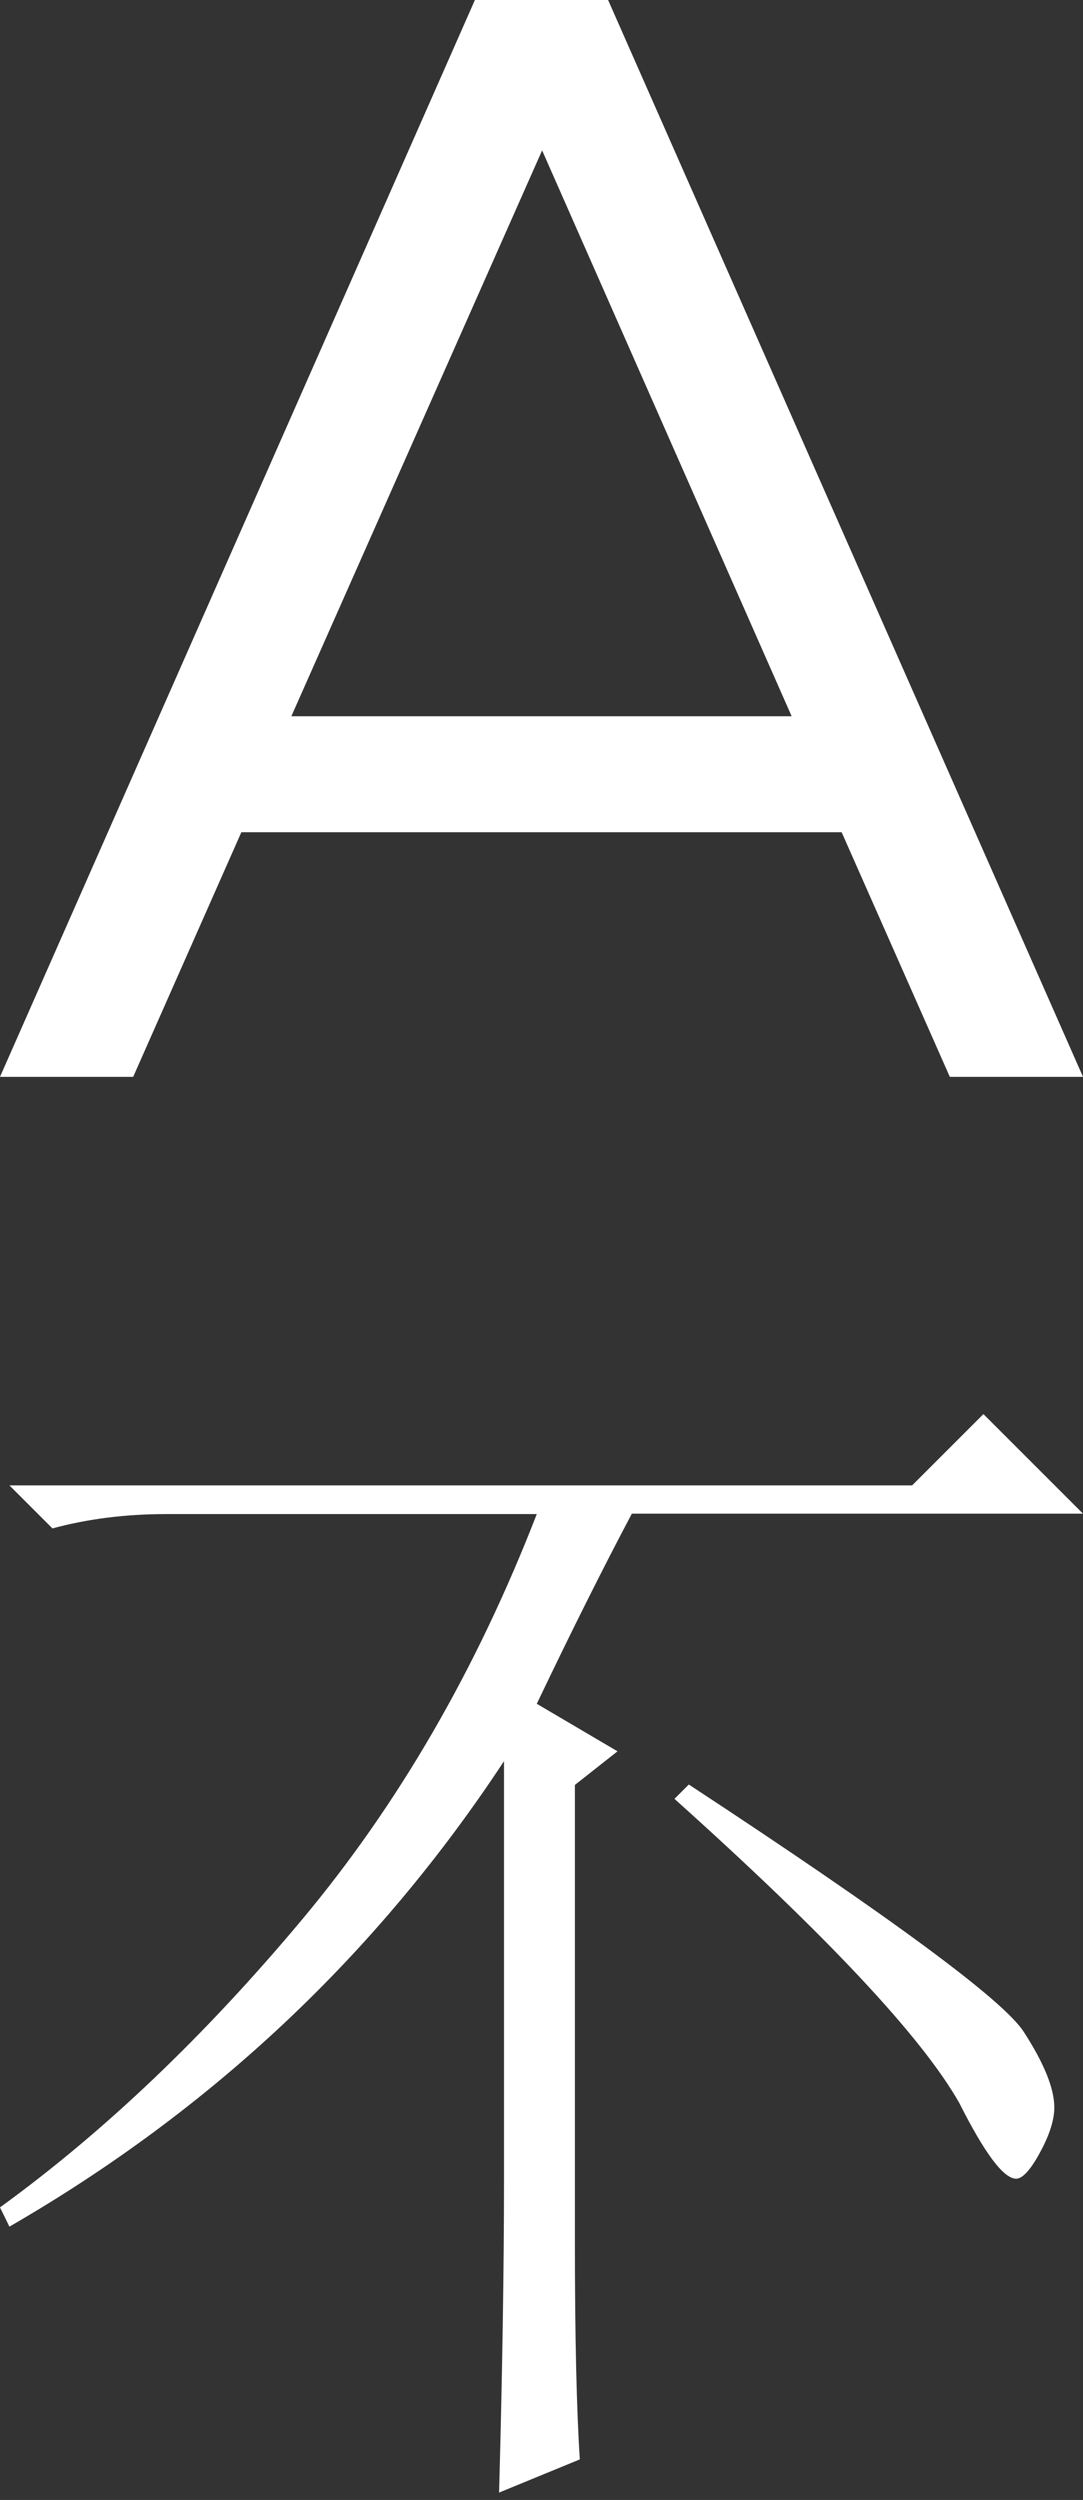
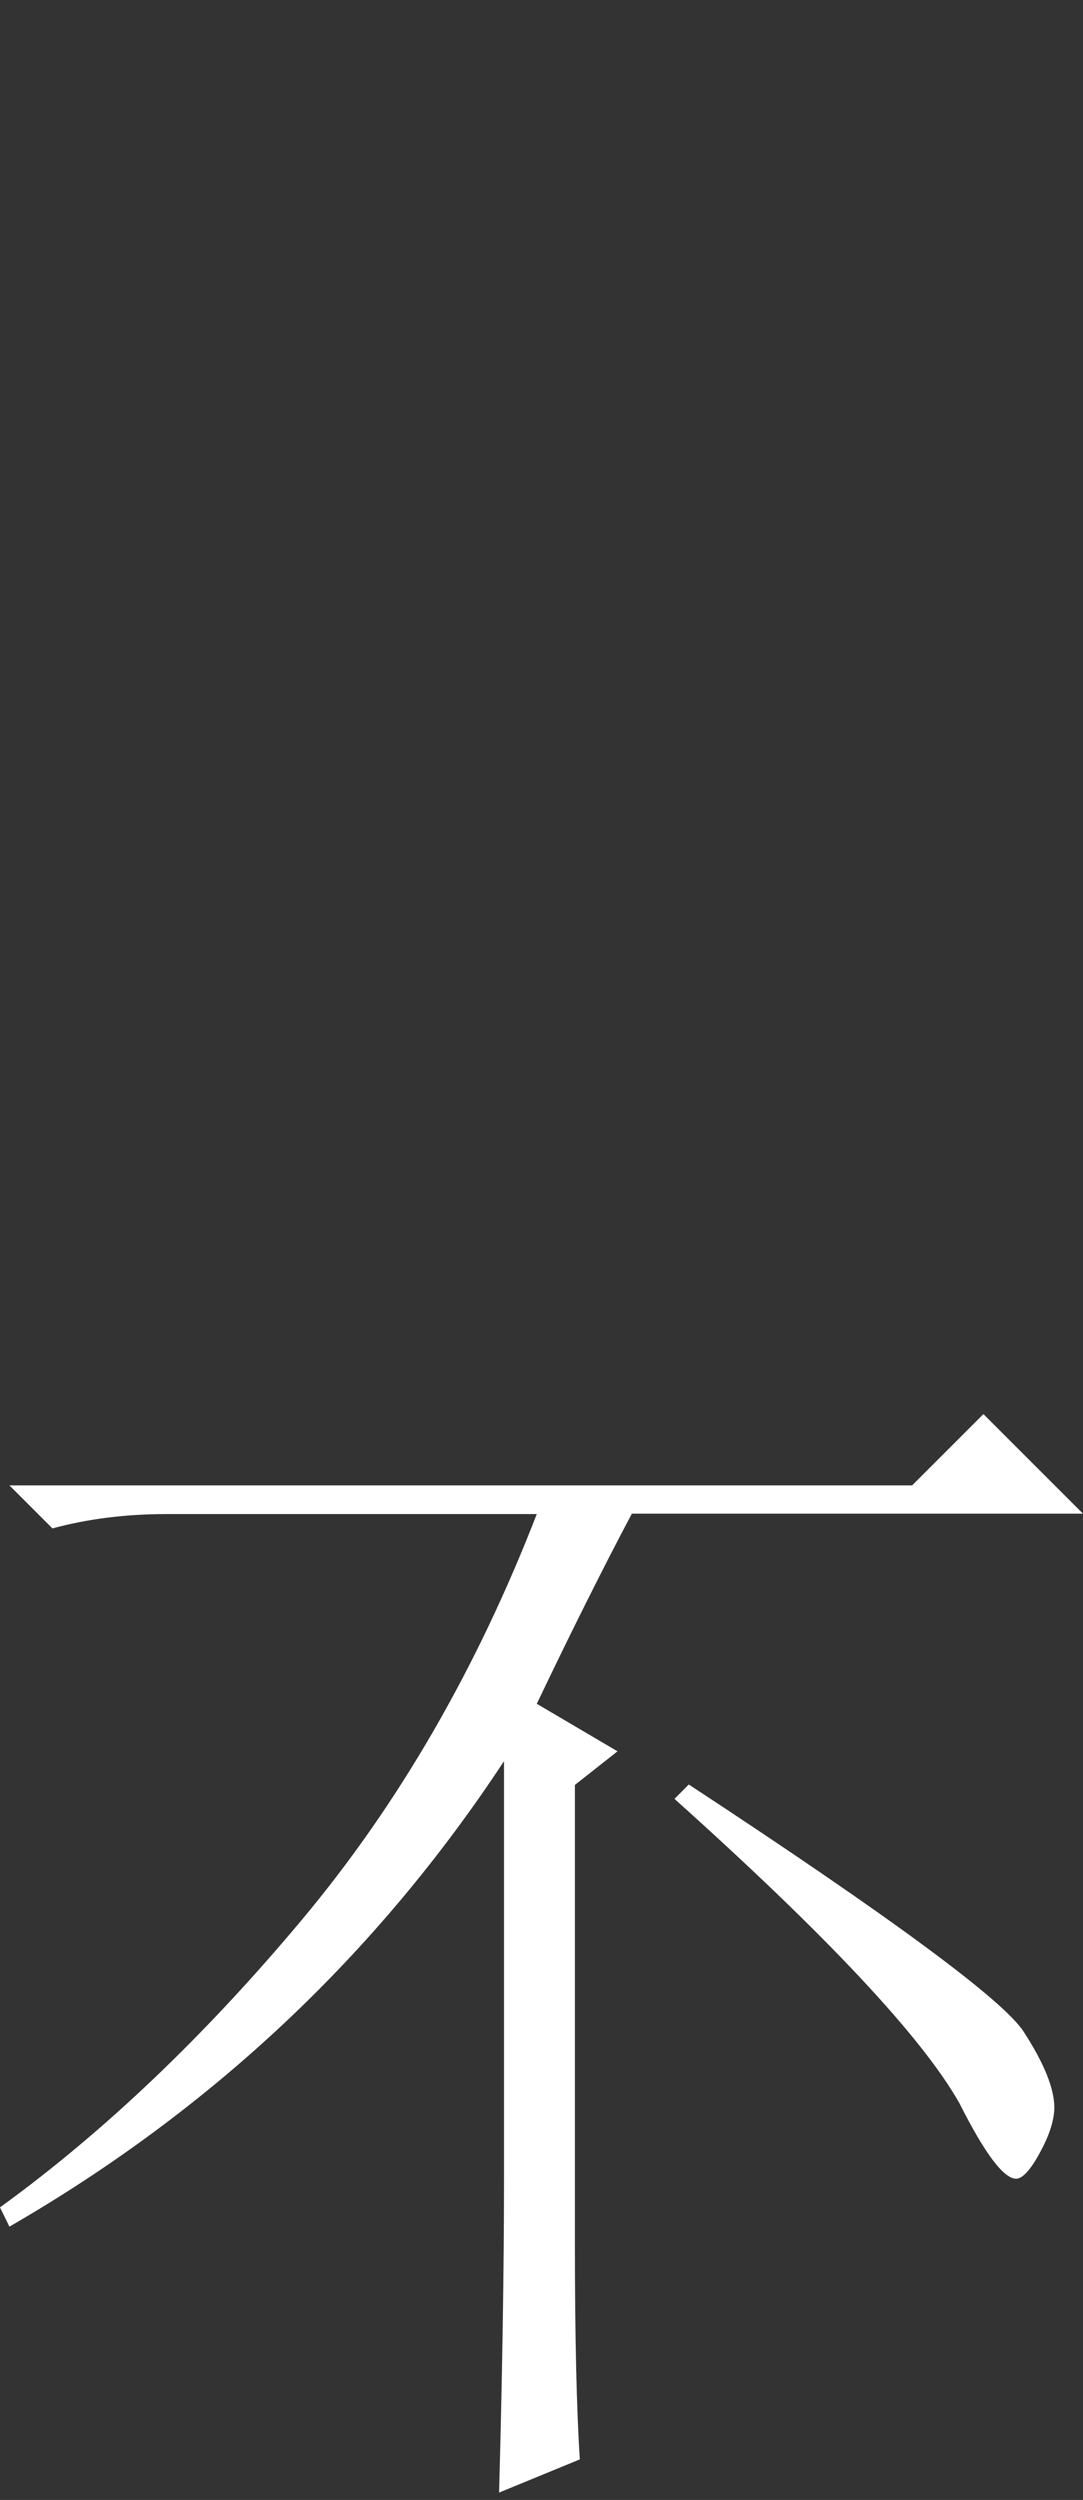
<svg xmlns="http://www.w3.org/2000/svg" version="1.1" id="Warstwa_1" x="0px" y="0px" viewBox="0 0 264.3 610.1" style="enable-background:new 0 0 264.3 610.1;" xml:space="preserve">
  <rect x="0" y="0" width="264.3" height="610.1" fill="#333333" stroke="none" />
  <style type="text/css">
	.st0{enable-background:new    ;}
	.st1{fill:#FFFFFF;}
</style>
  <g class="st0">
-     <path class="st1" d="M205.4,203.1H58.9l-26.4,59.7H0L115.9,0h32.5l115.9,262.8h-32.5L205.4,203.1z M193.2,174.8L132.3,36.7   L71.1,174.8H193.2z" />
-   </g>
+     </g>
  <g class="st0">
    <path class="st1" d="M140.3,435.6v111.3c0,23.2,0.4,41,1.2,53.3l-19.7,8.1c0.8-29.4,1.2-54.9,1.2-76.5v-102   C92,476.9,51.8,514.8,2.3,543.4L0,538.7c25.5-18.5,50-41.9,73.6-70.1c23.6-28.2,42.7-61.2,57.4-99.1H40.6   c-10.1,0-19.3,1.2-27.8,3.5L2.3,362.5h220.3l17.4-17.4l24.3,24.3H154.2c-7,13.2-14.7,28.6-23.2,46.4l19.7,11.6L140.3,435.6z    M164.6,439l3.5-3.5c49.5,32.5,76.7,52.6,81.7,60.3c5,7.7,7.5,13.9,7.5,18.5c0,3.1-1.2,6.8-3.5,11c-2.3,4.3-4.3,6.4-5.8,6.4   c-3.1,0-7.7-6.2-13.9-18.5C224.9,497,201.7,472.3,164.6,439z" />
  </g>
</svg>